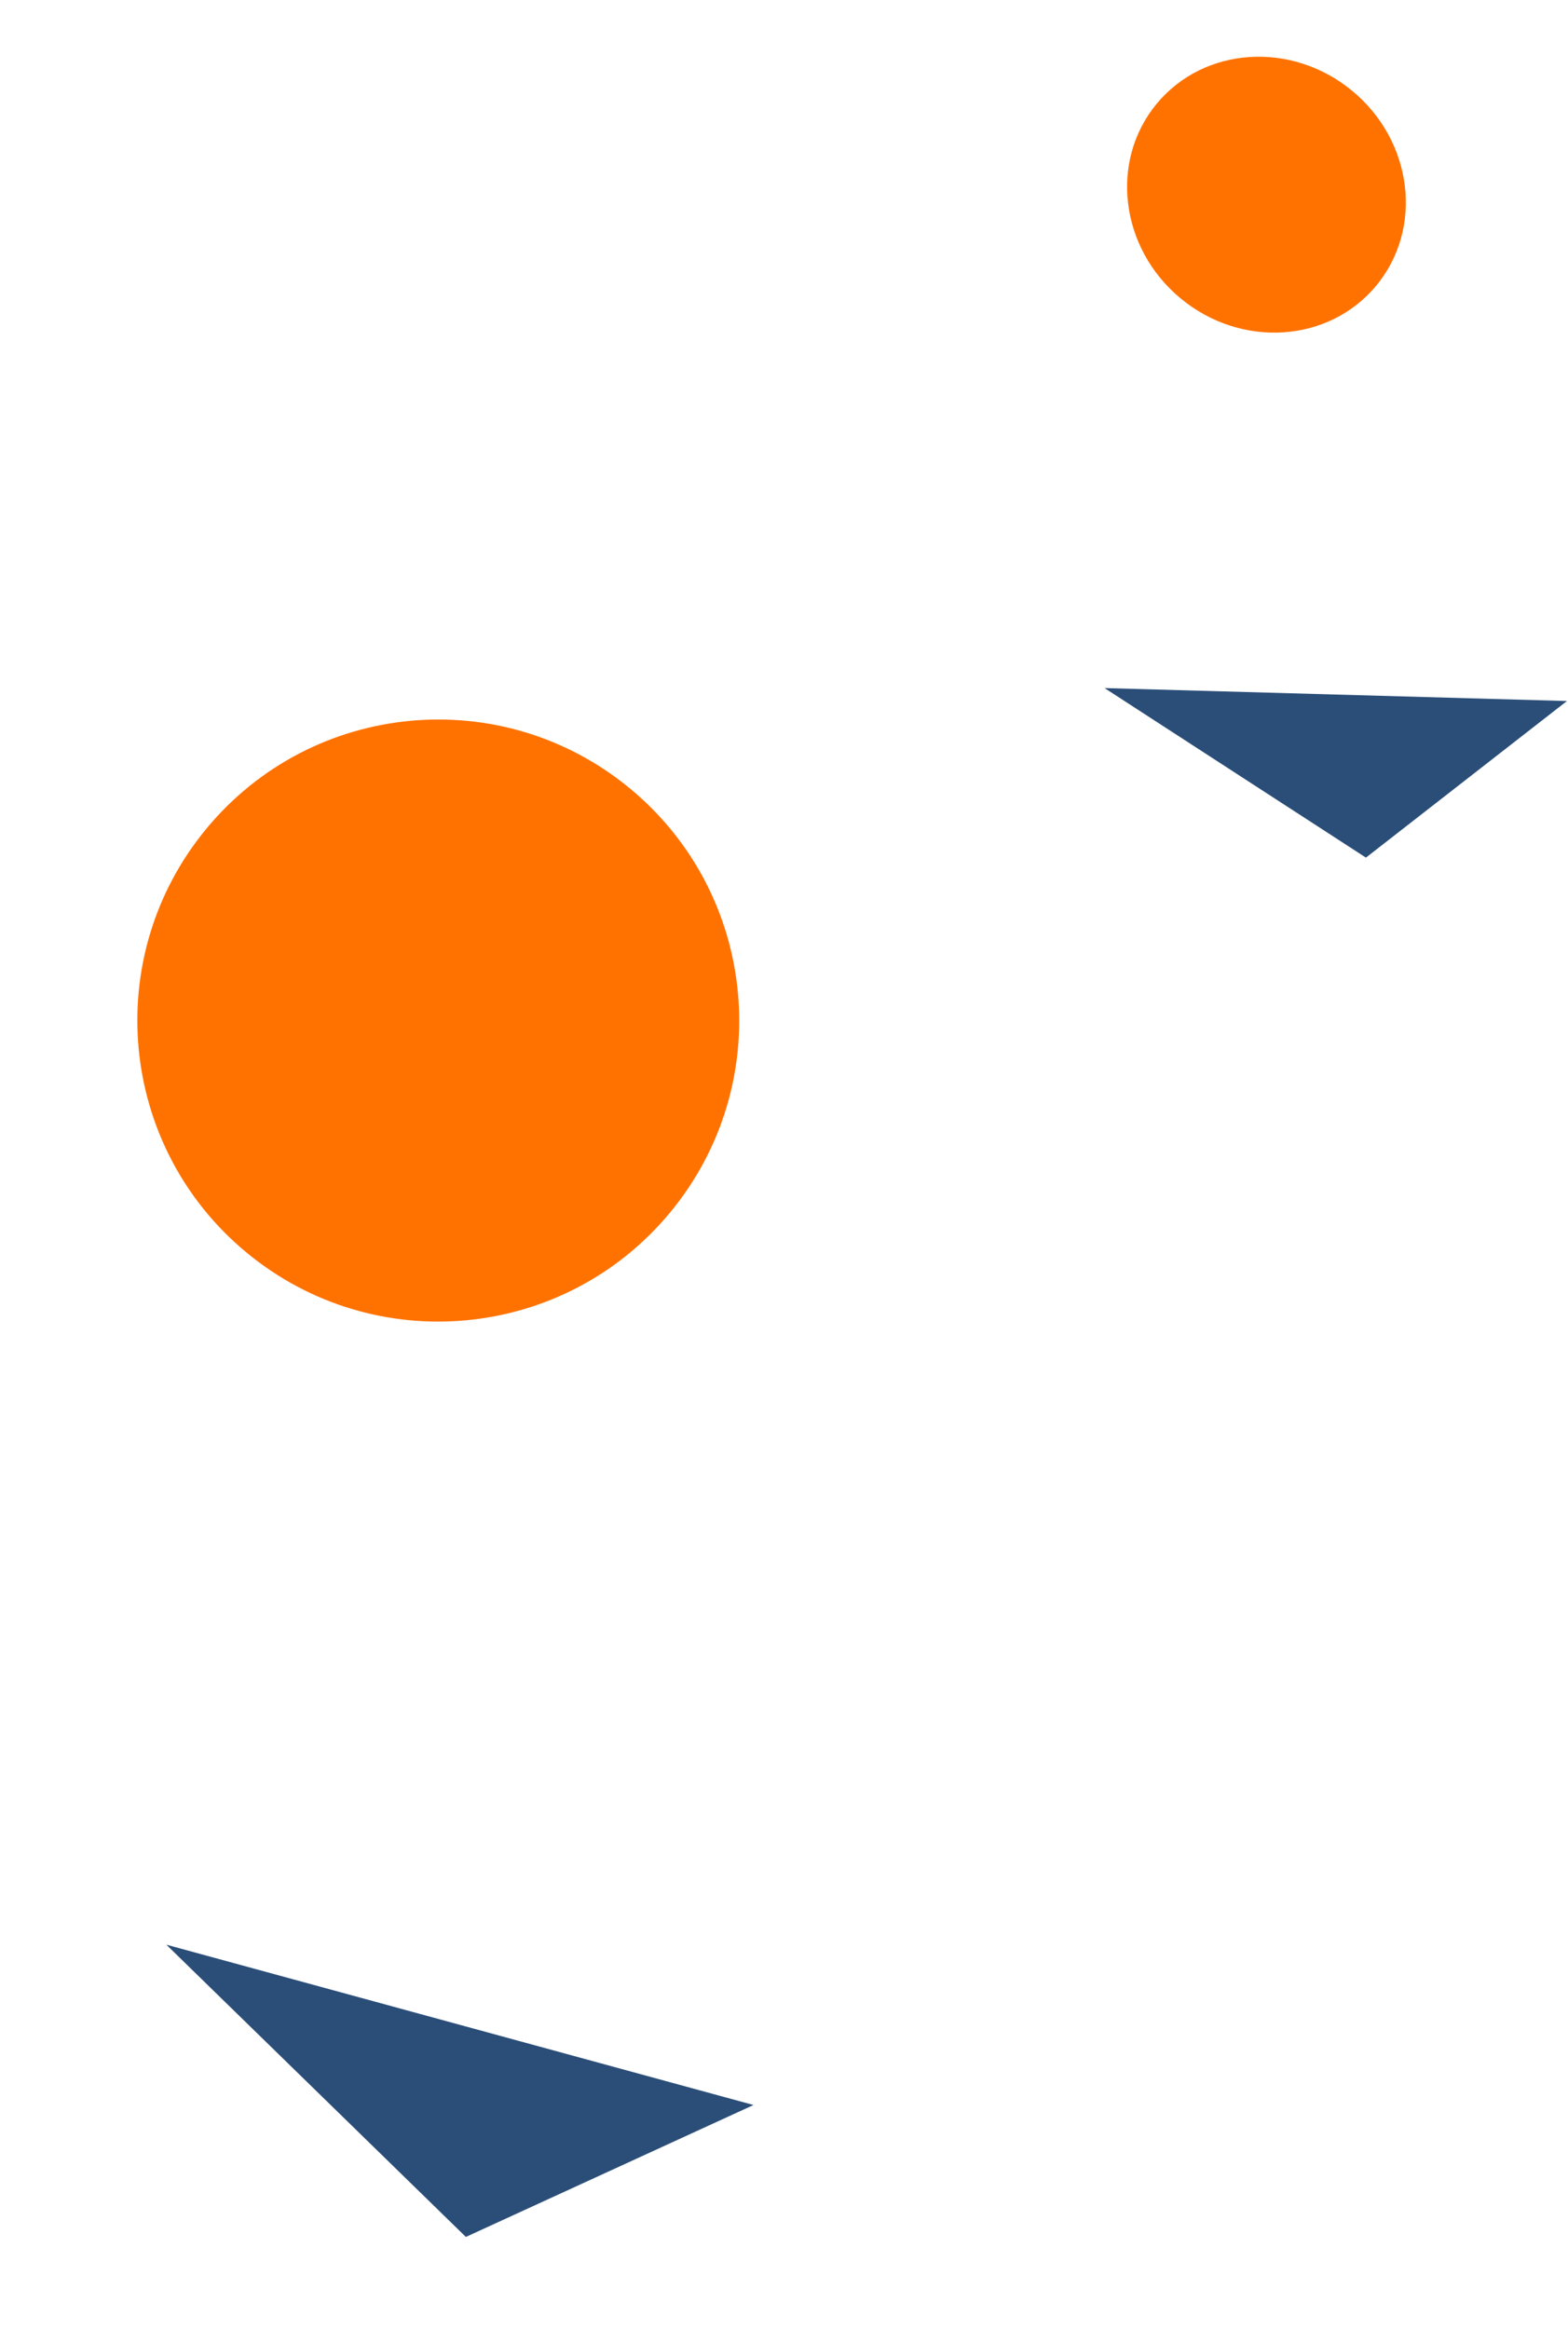
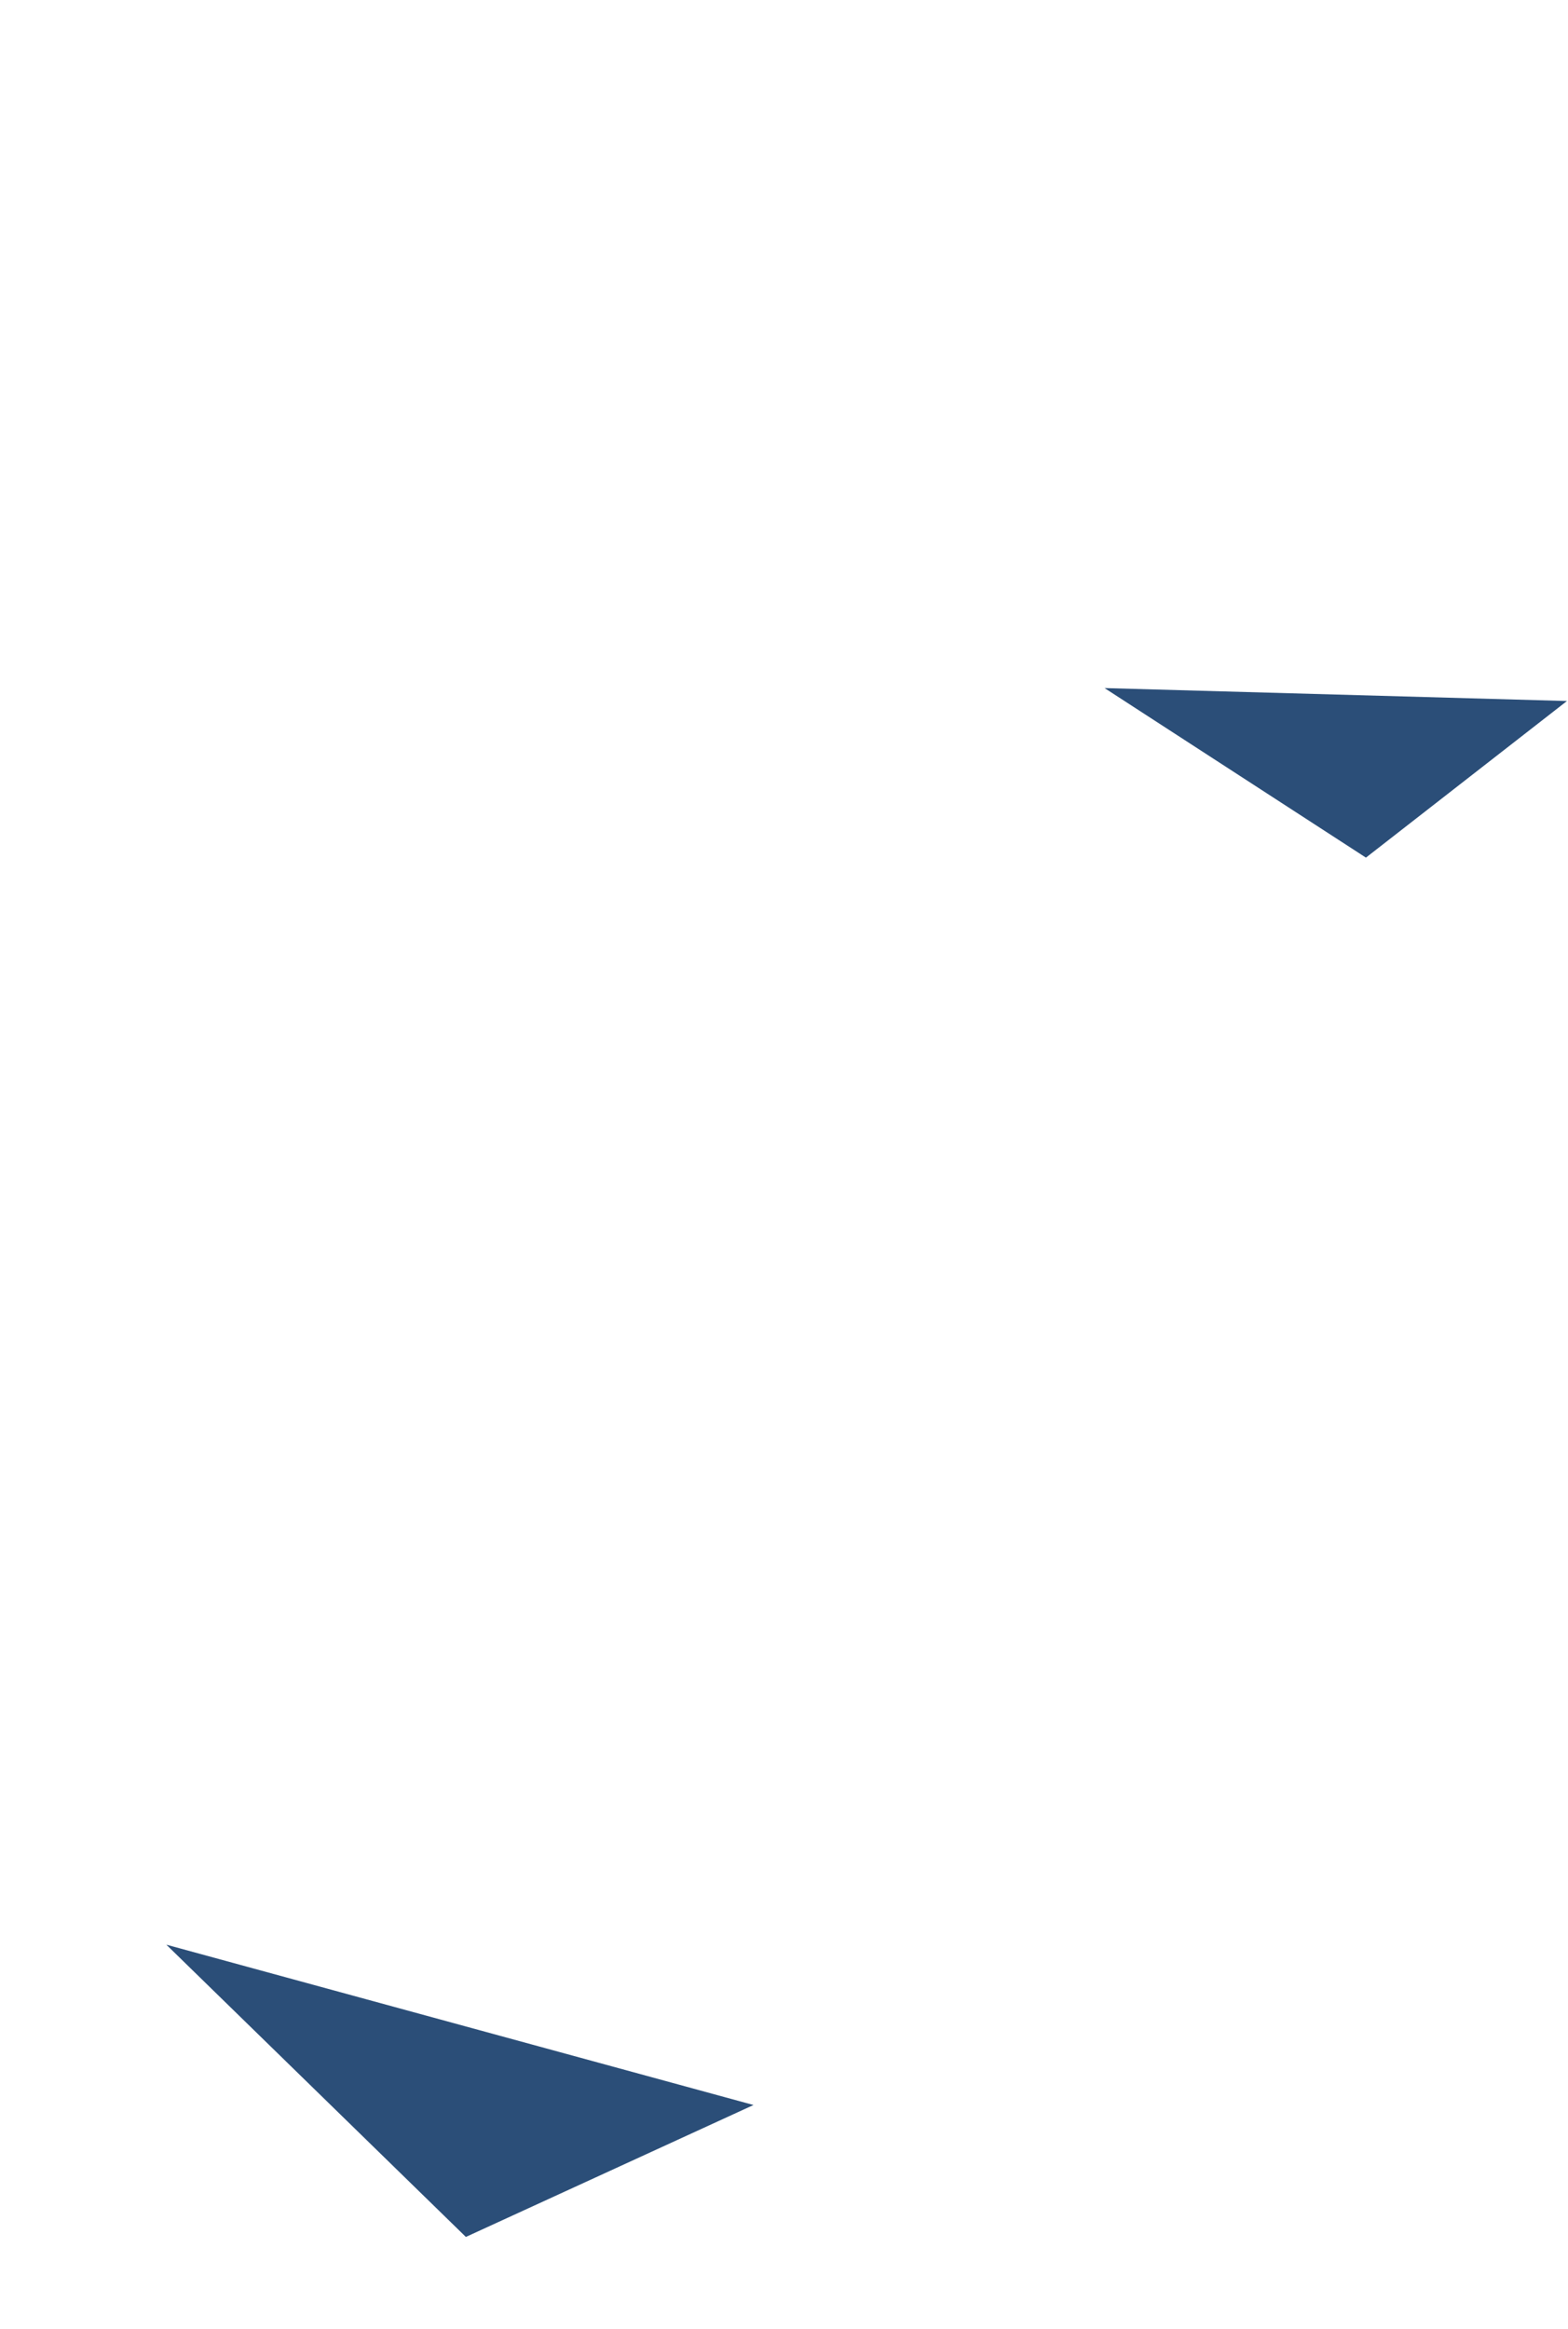
<svg xmlns="http://www.w3.org/2000/svg" width="99" height="147" viewBox="0 0 99 147" fill="none">
  <path d="M86.242 54.129L69.739 43.428L98.934 44.245L86.242 54.129Z" fill="#2B4E78" />
-   <path d="M74.538 18.832C78.365 22.004 83.896 21.645 86.892 18.03C89.887 14.416 89.213 8.915 85.386 5.743C81.559 2.571 76.028 2.93 73.033 6.545C70.037 10.159 70.711 15.66 74.538 18.832Z" fill="#FF7200" />
-   <path d="M15.548 79.041C23.627 85.737 35.605 84.616 42.301 76.536C48.997 68.457 47.875 56.479 39.796 49.783C31.716 43.087 19.739 44.209 13.043 52.288C6.347 60.368 7.469 72.345 15.548 79.041Z" fill="#FF7200" />
  <path d="M29.414 141.185L10.503 122.739L47.575 132.858L29.414 141.185Z" fill="#2B4E78" />
</svg>